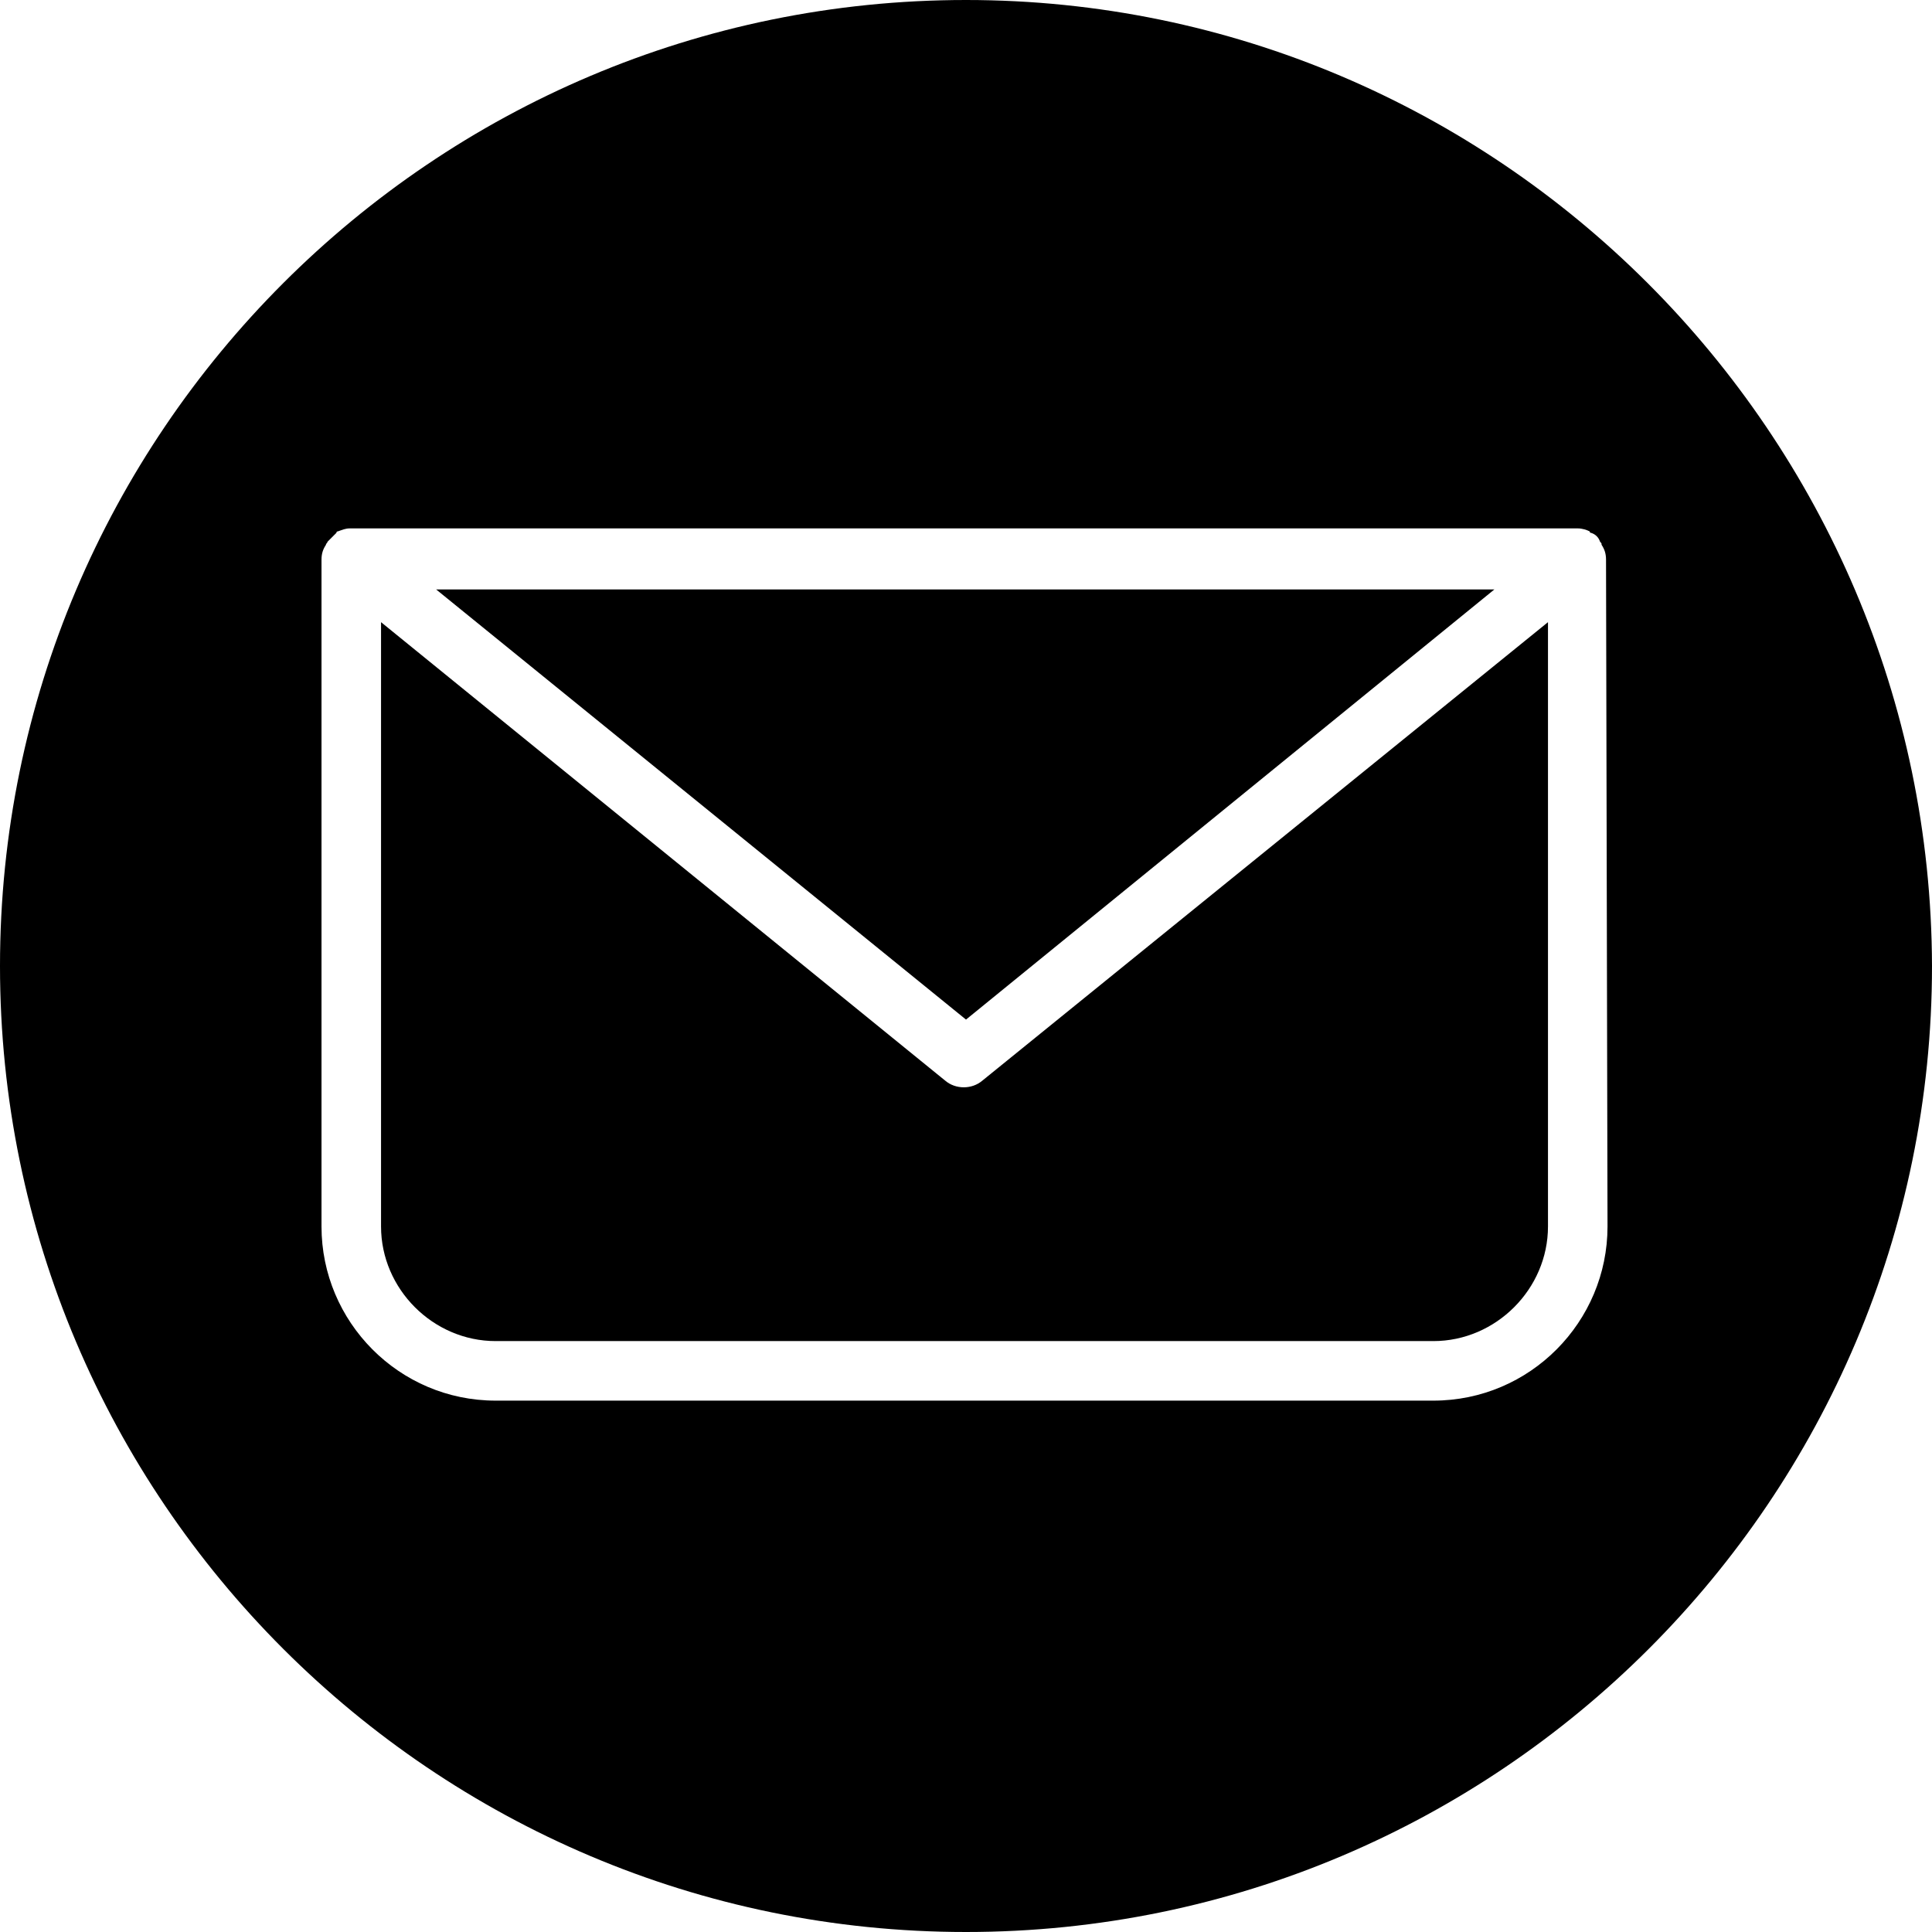
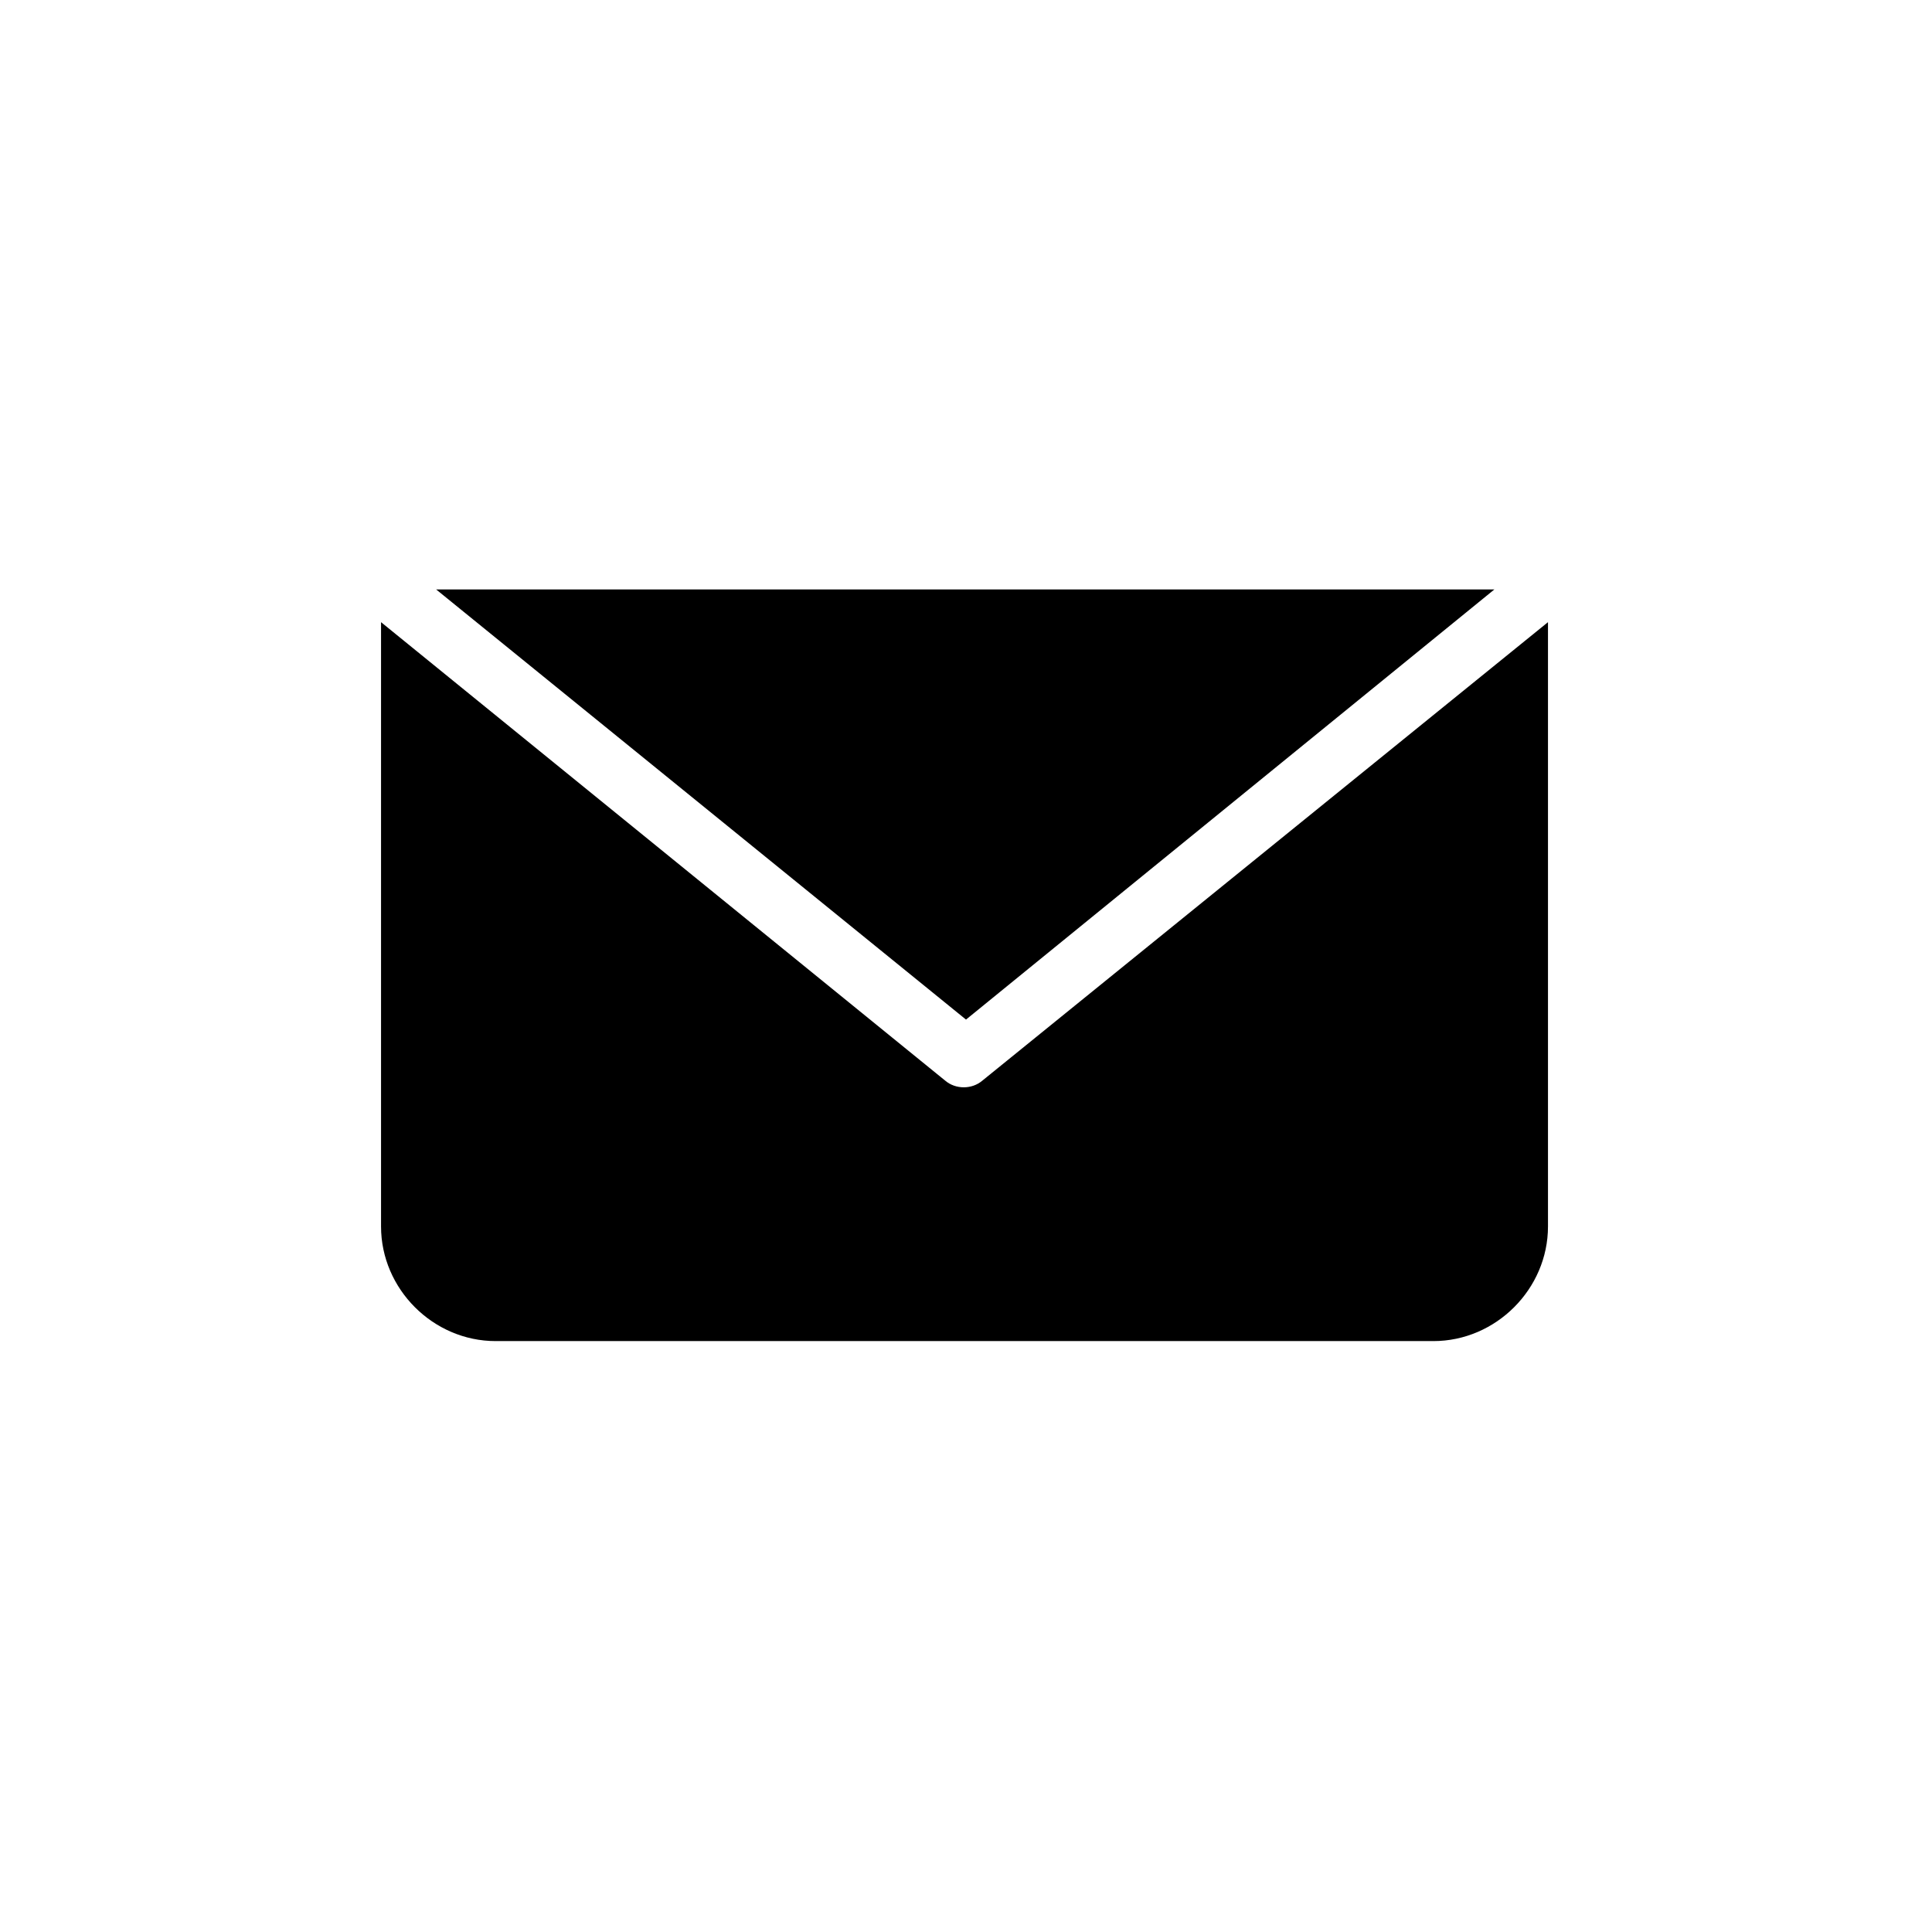
<svg xmlns="http://www.w3.org/2000/svg" height="129.8" preserveAspectRatio="xMidYMid meet" version="1.0" viewBox="0.0 0.0 129.8 129.8" width="129.8" zoomAndPan="magnify">
  <g id="change1_1">
-     <path d="M64.9,0C29.1,0,0,29.1,0,64.9c0,35.8,29.1,64.9,64.9,64.9c35.8,0,64.9-29.1,64.9-64.9C129.7,29.1,100.6,0,64.9,0z M108,82.4 c0,6.4-5.2,11.7-11.7,11.7h-63c-6.5,0-11.7-5.3-11.7-11.7V37.6c0-0.4,0.1-0.7,0.3-1c0-0.1,0.1-0.1,0.1-0.2c0.2-0.2,0.4-0.4,0.6-0.6 c0,0,0-0.1,0.1-0.1c0,0,0,0,0,0c0.3-0.1,0.5-0.2,0.8-0.2H106c0.3,0,0.6,0.1,0.8,0.2c0,0,0,0,0,0c0,0,0,0.1,0.1,0.1 c0.3,0.1,0.5,0.3,0.6,0.6c0.1,0.1,0.1,0.1,0.1,0.2c0.2,0.3,0.3,0.6,0.3,1L108,82.4L108,82.4z" fill="inherit" />
-   </g>
+     </g>
  <g id="change1_2">
    <path d="M100.4 39.6L64.9 68.5 29.3 39.6z" fill="inherit" />
  </g>
  <g id="change1_3">
    <path d="M104,82.4c0,4.2-3.5,7.7-7.7,7.7h-63c-4.2,0-7.7-3.5-7.7-7.7V41.8l37.9,30.8c0.7,0.6,1.8,0.6,2.5,0L104,41.8V82.4z" fill="inherit" />
  </g>
</svg>